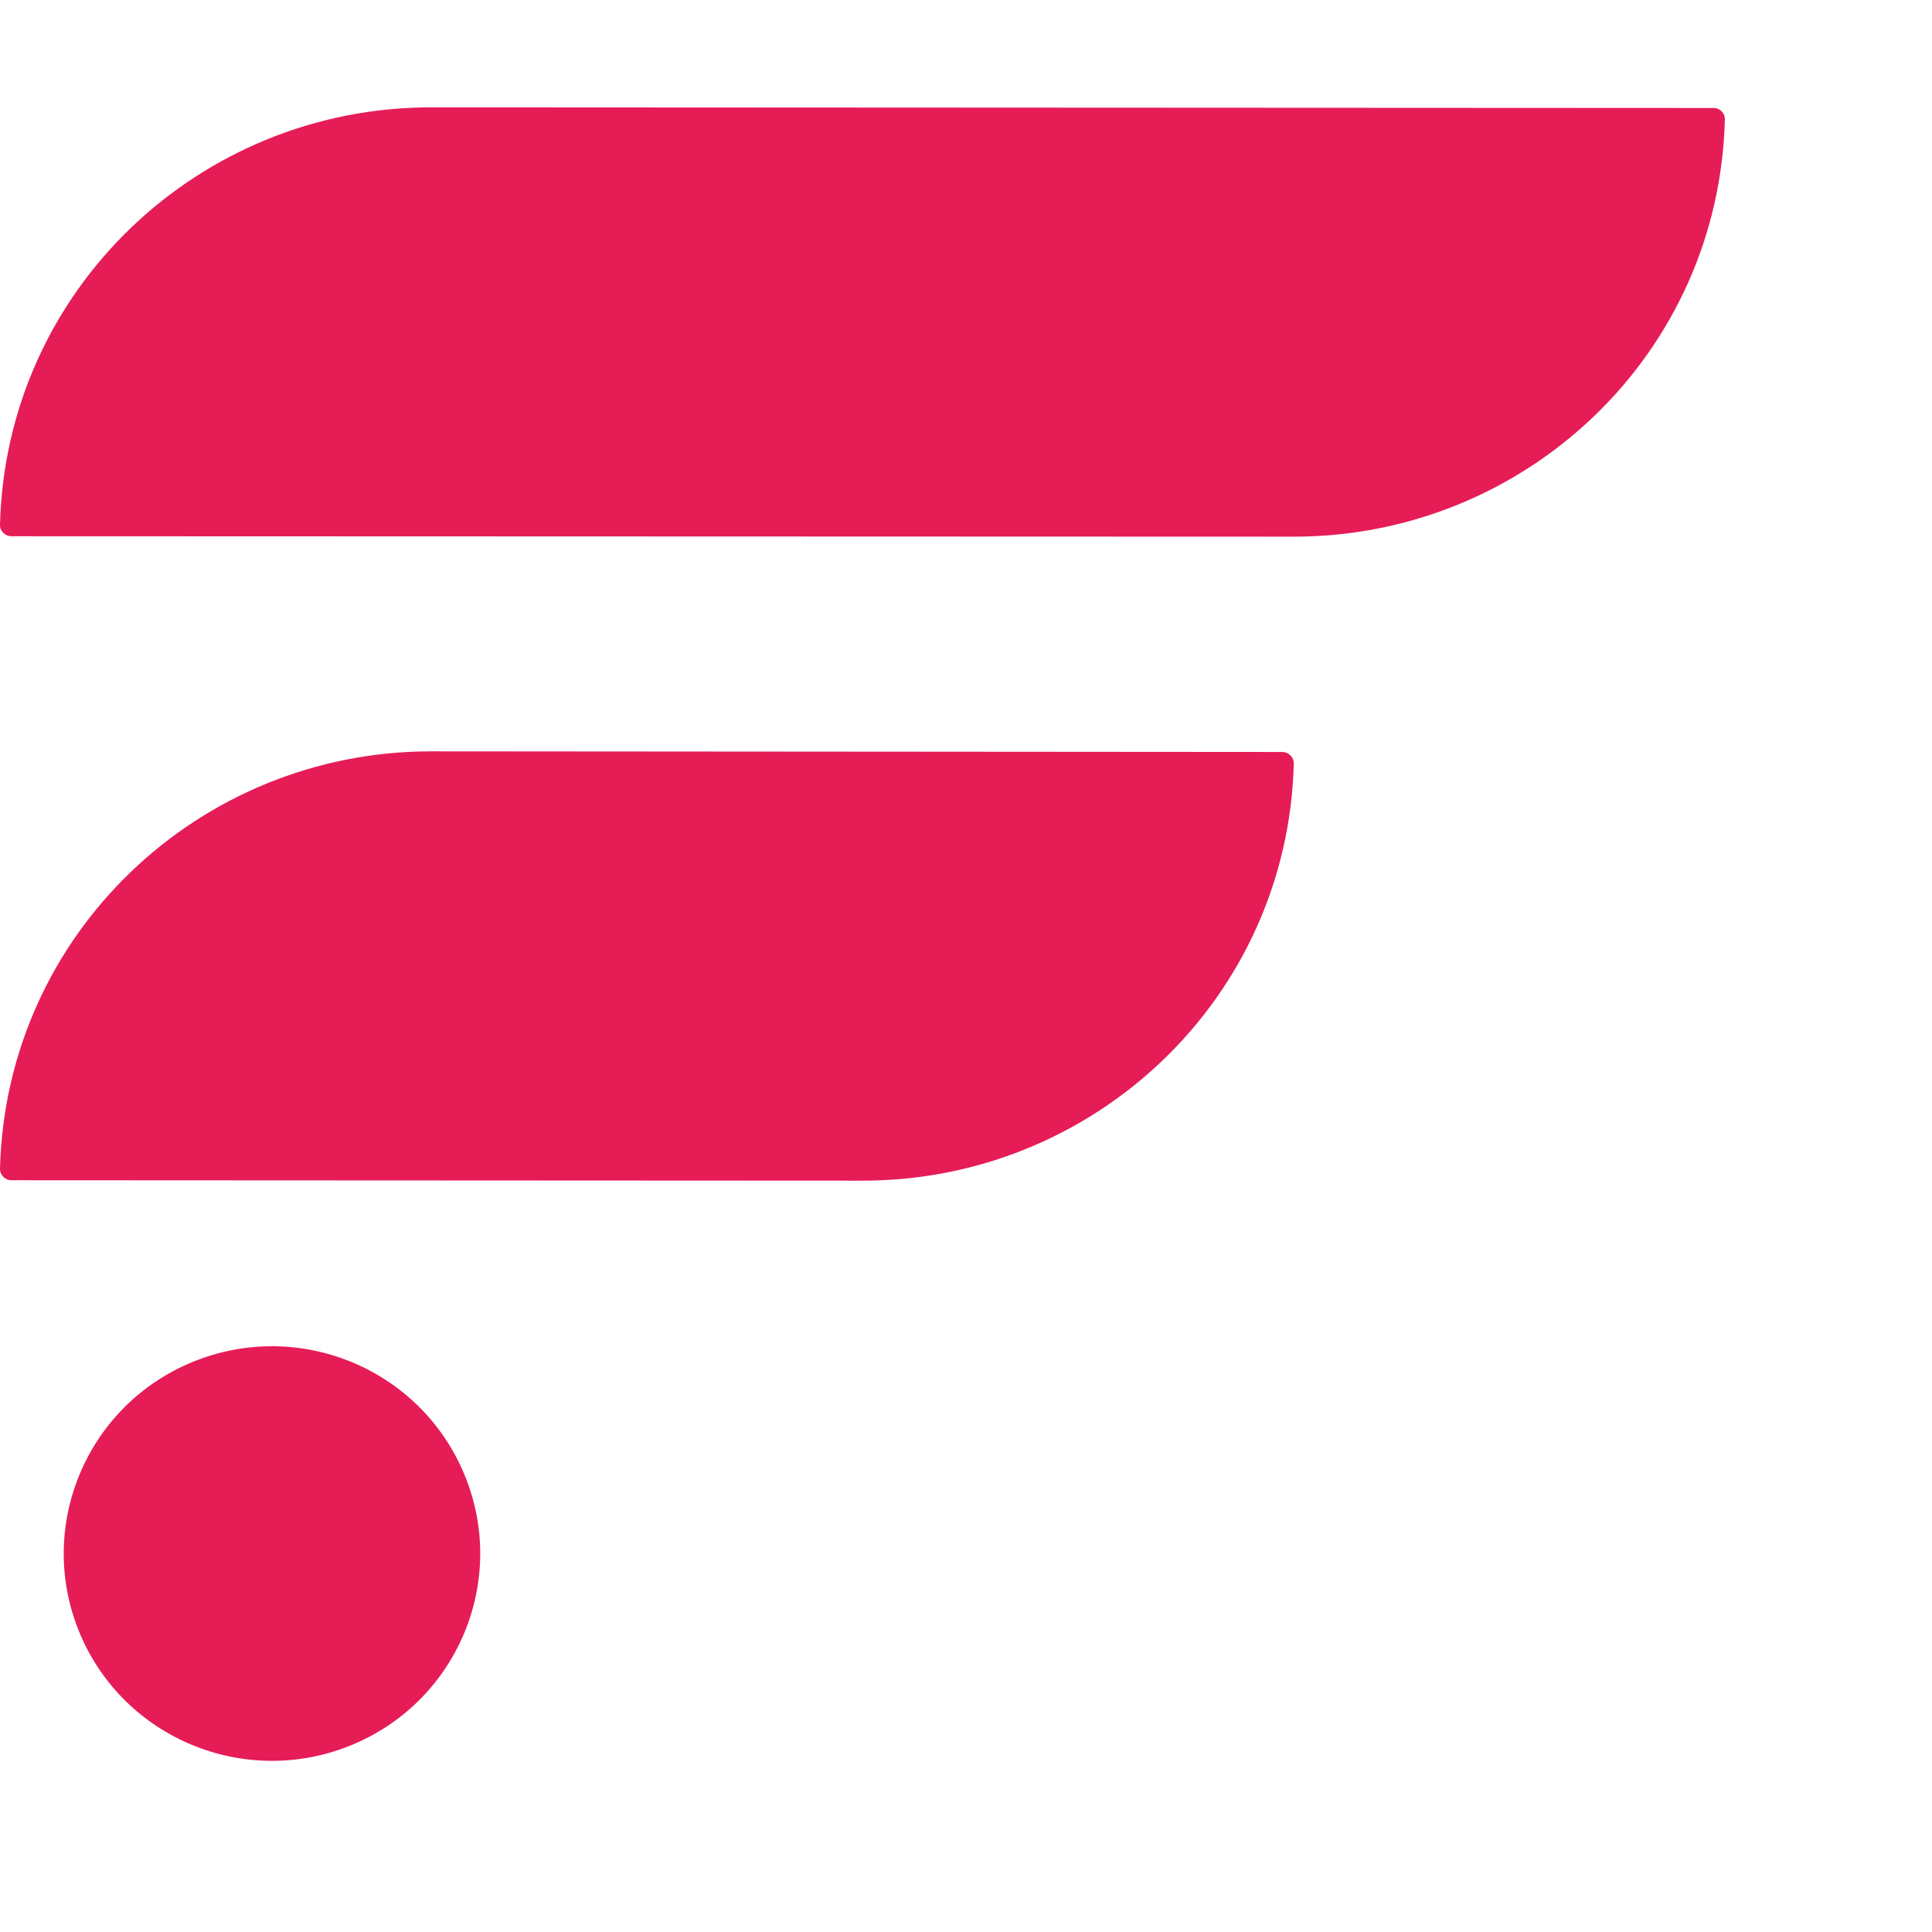
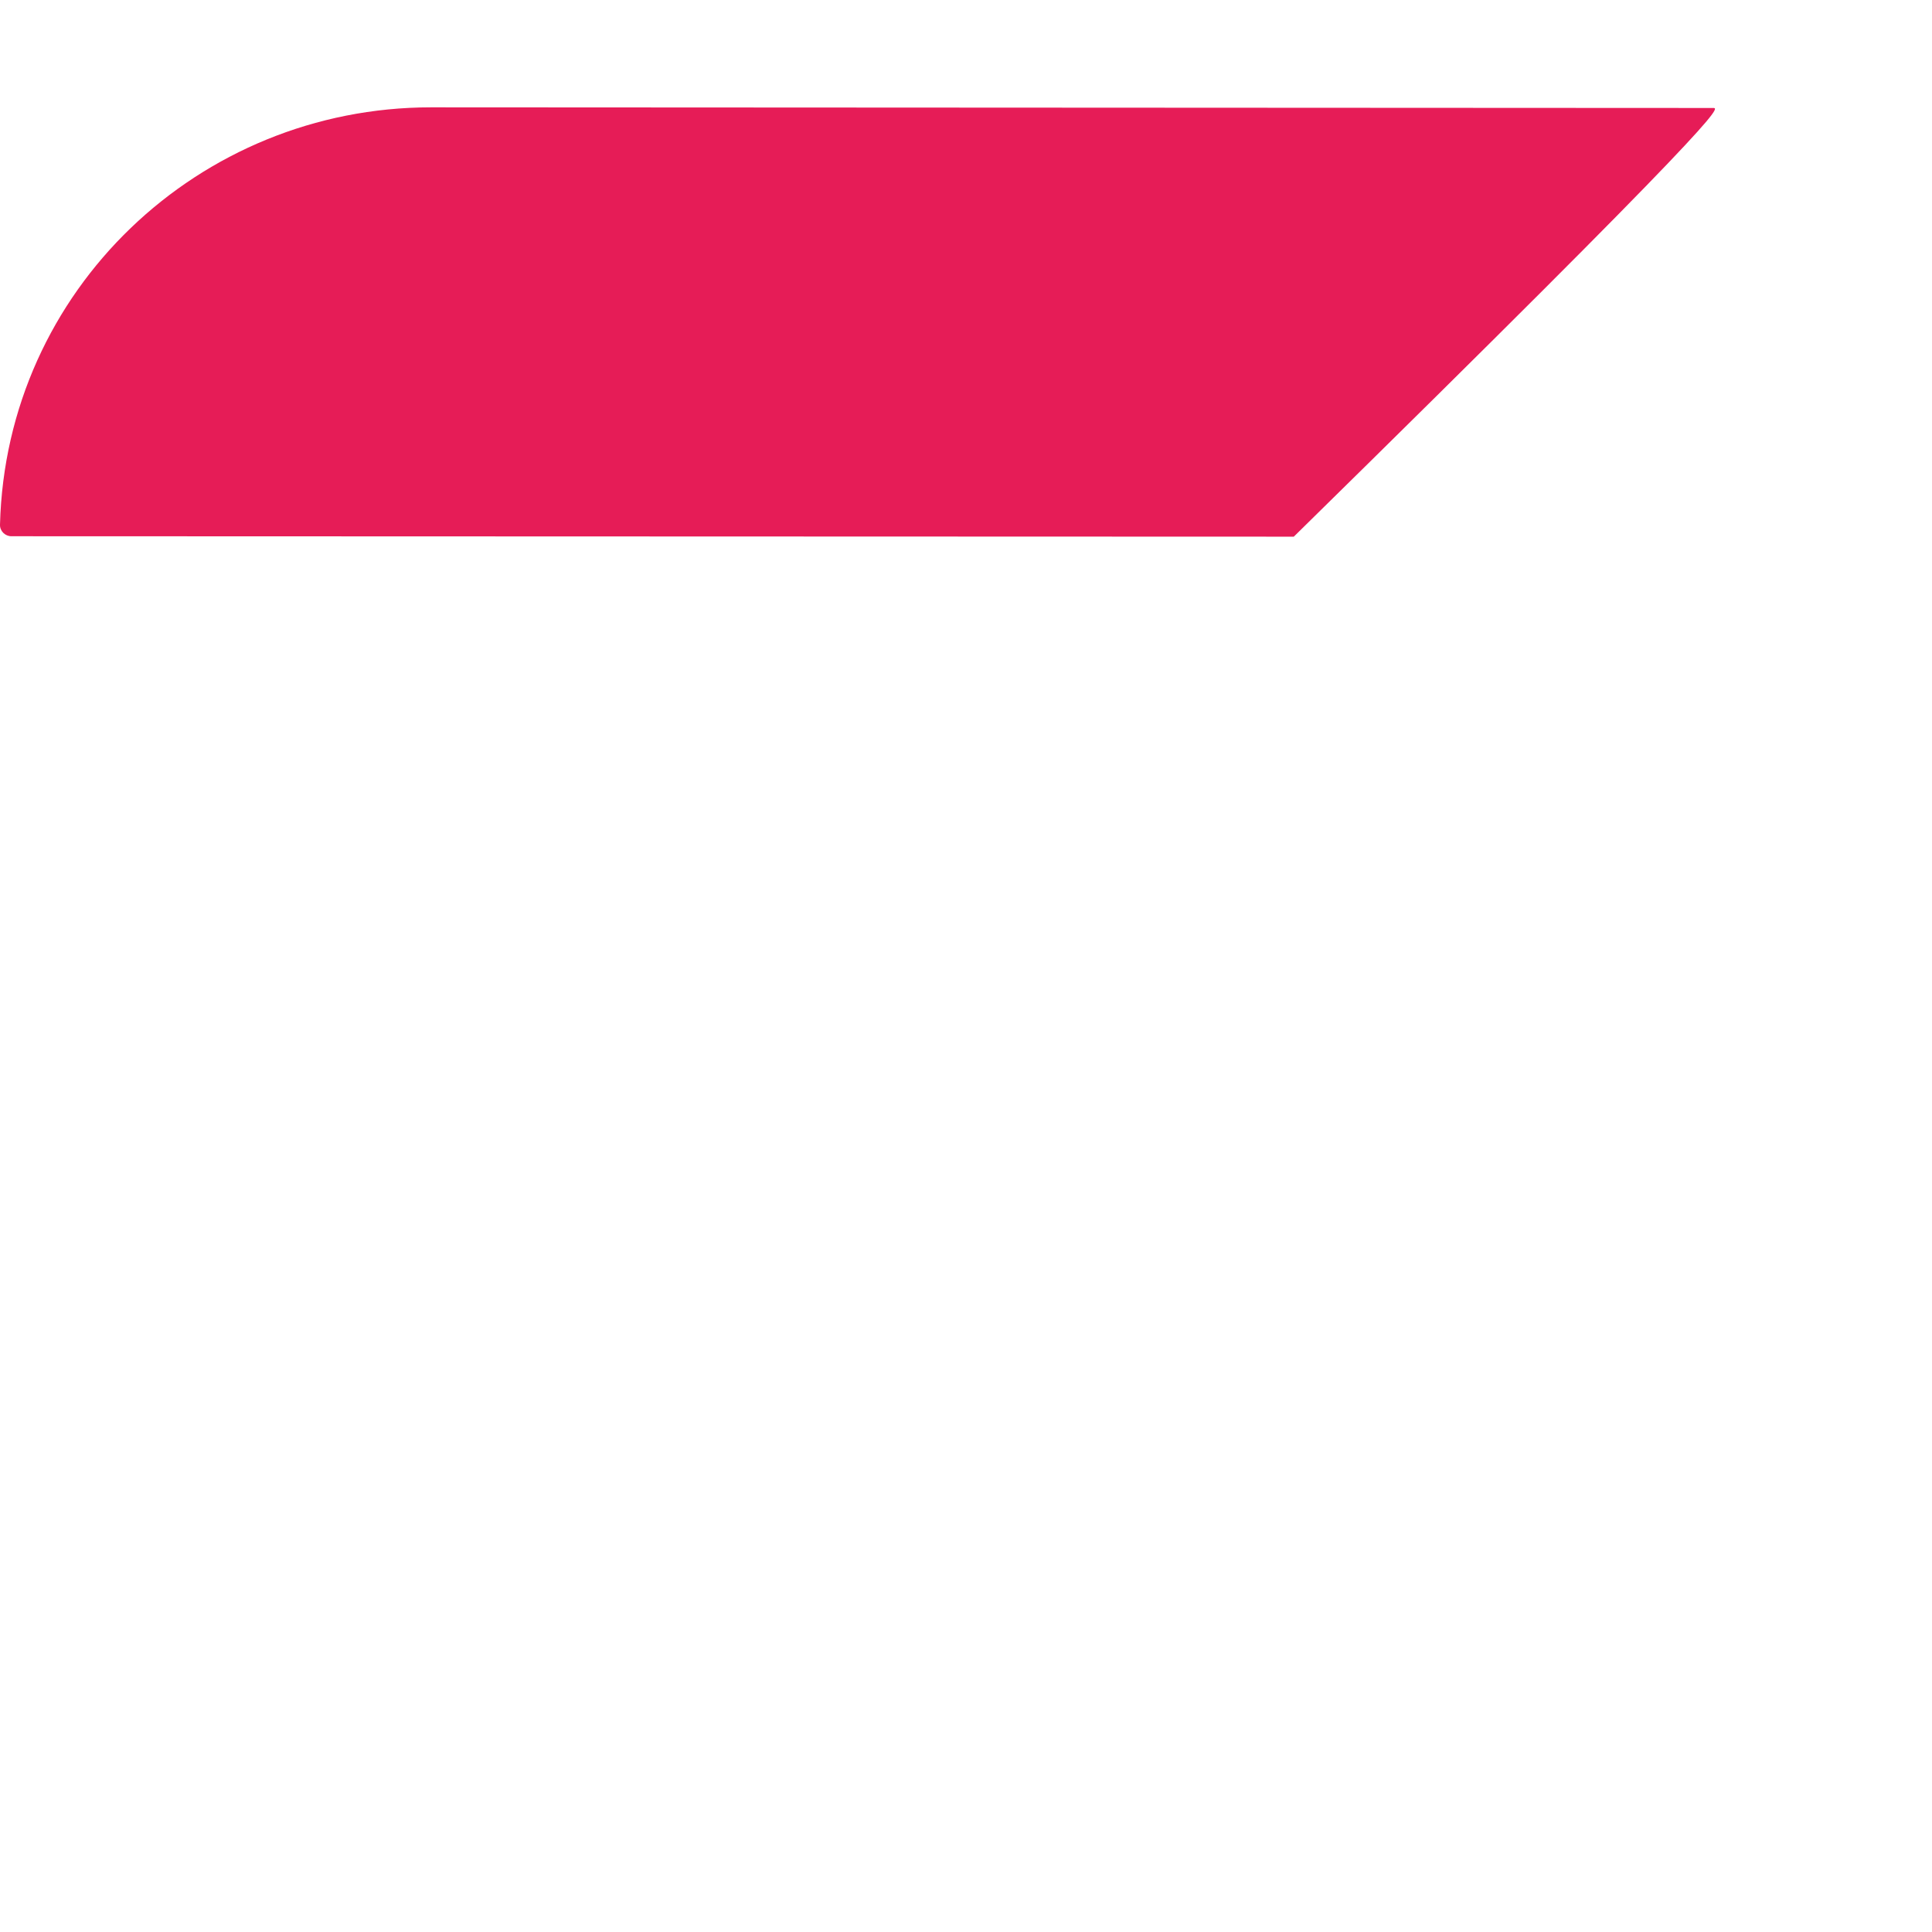
<svg xmlns="http://www.w3.org/2000/svg" width="15" height="15" viewBox="0 0 9 9" fill="none">
-   <path d="M5.973 3.503L2.008 3.5C0.927 3.5 0.028 4.351 1.10728e-05 5.444C-0.001 5.474 0.024 5.498 0.053 5.498L4.019 5.5C5.099 5.5 5.999 4.65 6.027 3.556C6.027 3.527 6.003 3.503 5.973 3.503Z" fill="#E61C57" />
-   <path d="M7.982 0.503L2.008 0.5C0.927 0.5 0.028 1.351 1.10722e-05 2.444C-0.001 2.474 0.024 2.498 0.053 2.498L6.027 2.5C7.108 2.5 8.008 1.65 8.035 0.556C8.036 0.527 8.012 0.503 7.982 0.503Z" fill="#E61C57" />
-   <path d="M1.638 8.129C2.133 7.925 2.368 7.36 2.163 6.868C1.958 6.375 1.391 6.141 0.896 6.345C0.401 6.549 0.166 7.114 0.371 7.607C0.576 8.099 1.143 8.333 1.638 8.129Z" fill="#E61C57" />
+   <path d="M7.982 0.503L2.008 0.5C0.927 0.5 0.028 1.351 1.10722e-05 2.444C-0.001 2.474 0.024 2.498 0.053 2.498L6.027 2.5C8.036 0.527 8.012 0.503 7.982 0.503Z" fill="#E61C57" />
</svg>